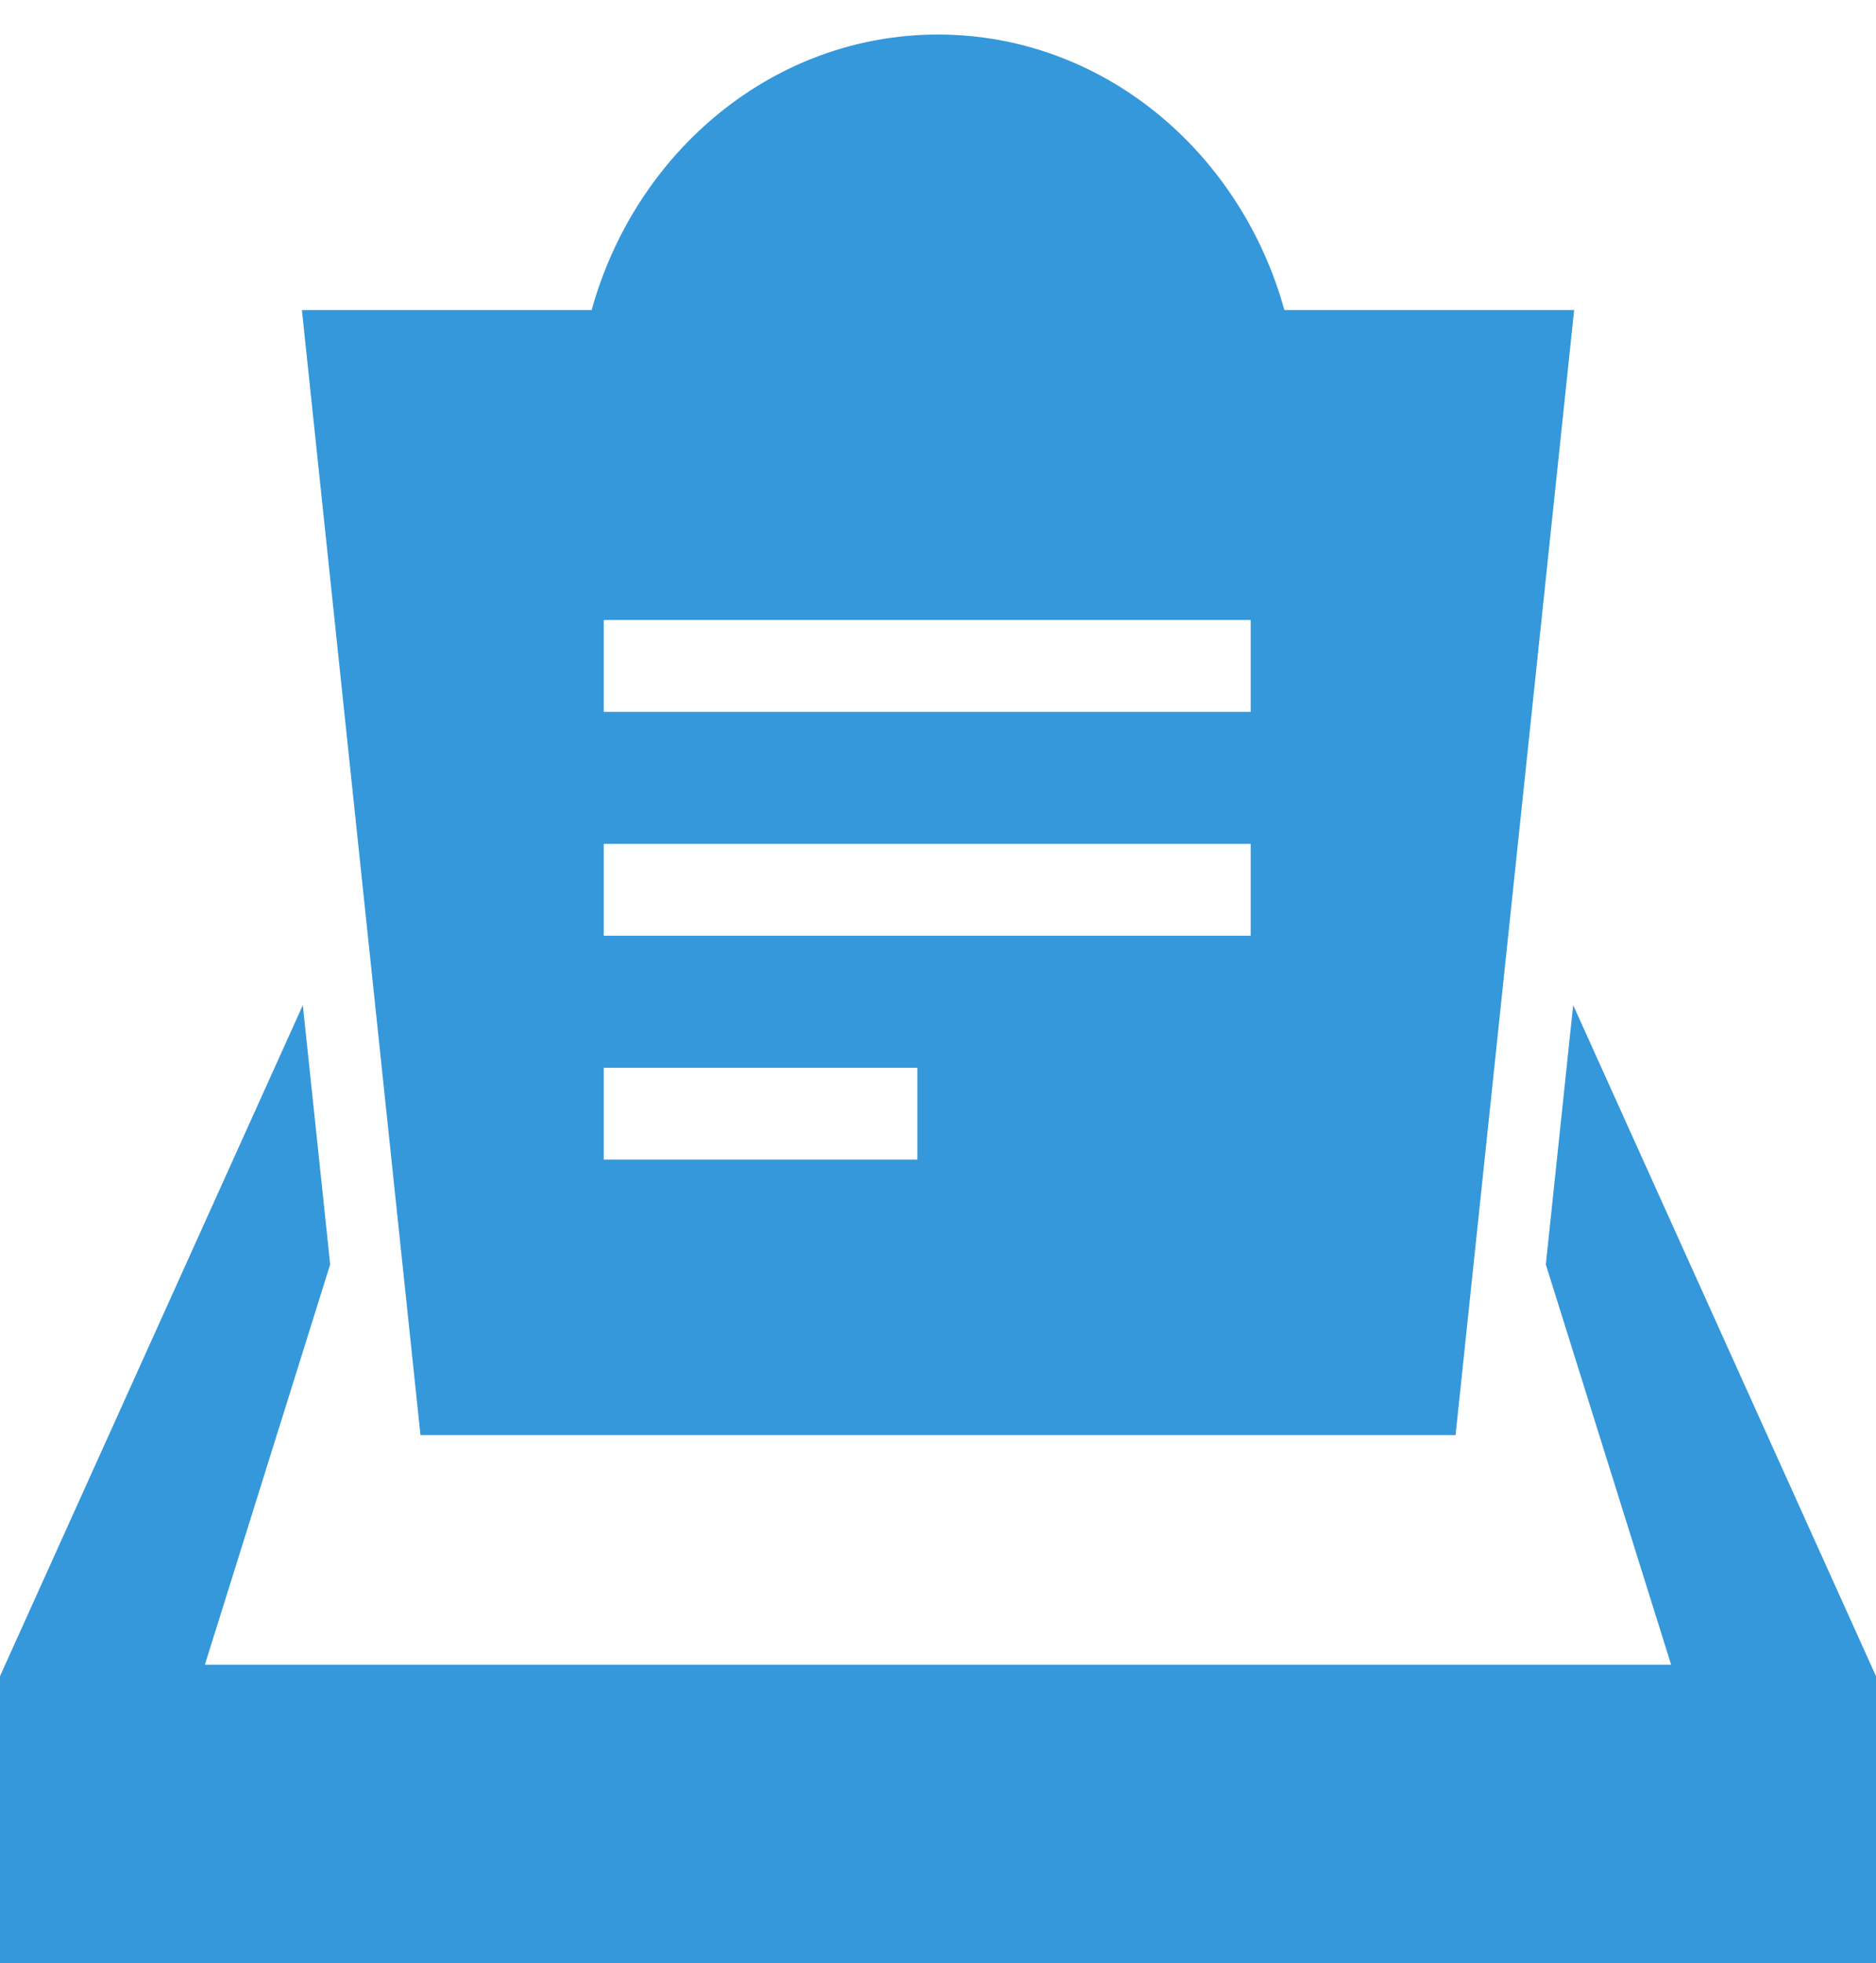
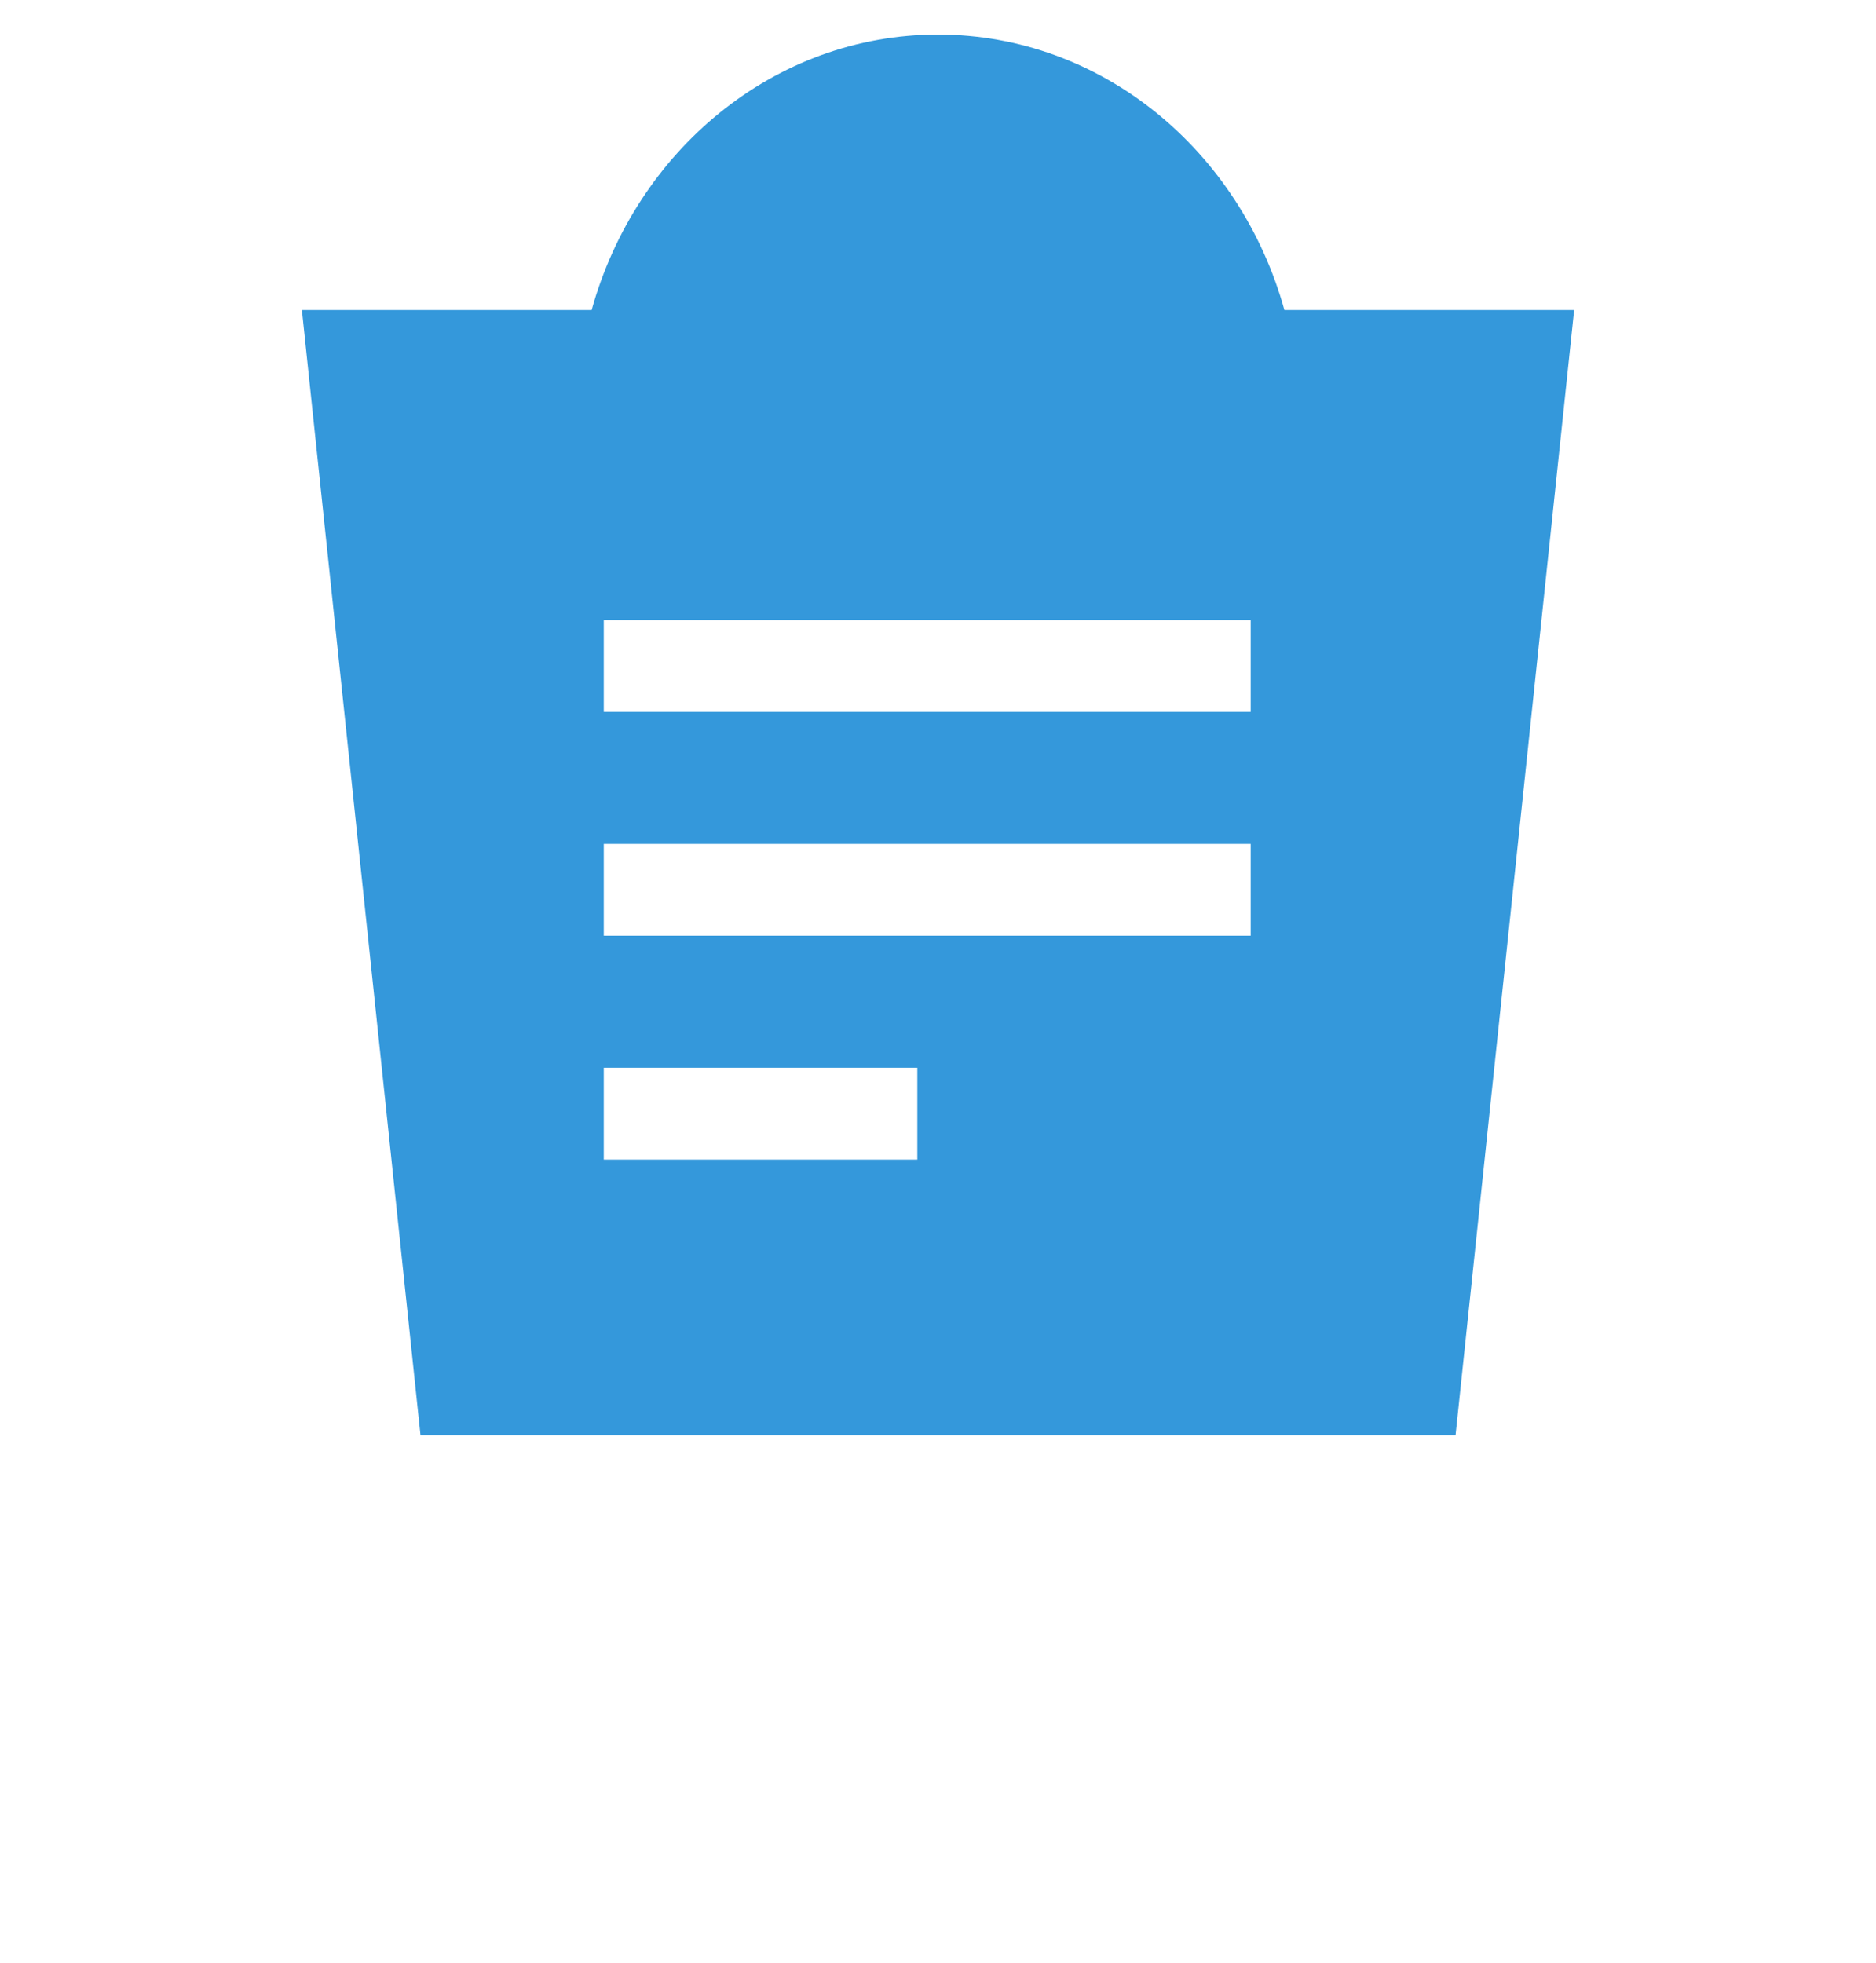
<svg xmlns="http://www.w3.org/2000/svg" width="43" height="45" viewBox="0 0 43 45" fill="none">
-   <path d="M43 45V38.421L36.059 23.04L35.432 28.984L38.304 38.158H4.696L7.568 28.983L6.941 23.04L0 38.421V45H43Z" fill="#3498DB" />
  <path d="M29.44 7.107C28.427 3.456 25.257 0.792 21.5 0.792C17.744 0.792 14.574 3.456 13.561 7.107H6.92L9.638 32.895H33.363L36.081 7.107H29.44ZM21.026 26.58H13.839V24.475H21.026V26.58ZM28.667 21.448H13.839V19.343H28.667V21.448ZM28.667 16.317H13.839V14.212H28.667V16.317Z" fill="#3498DB" />
</svg>